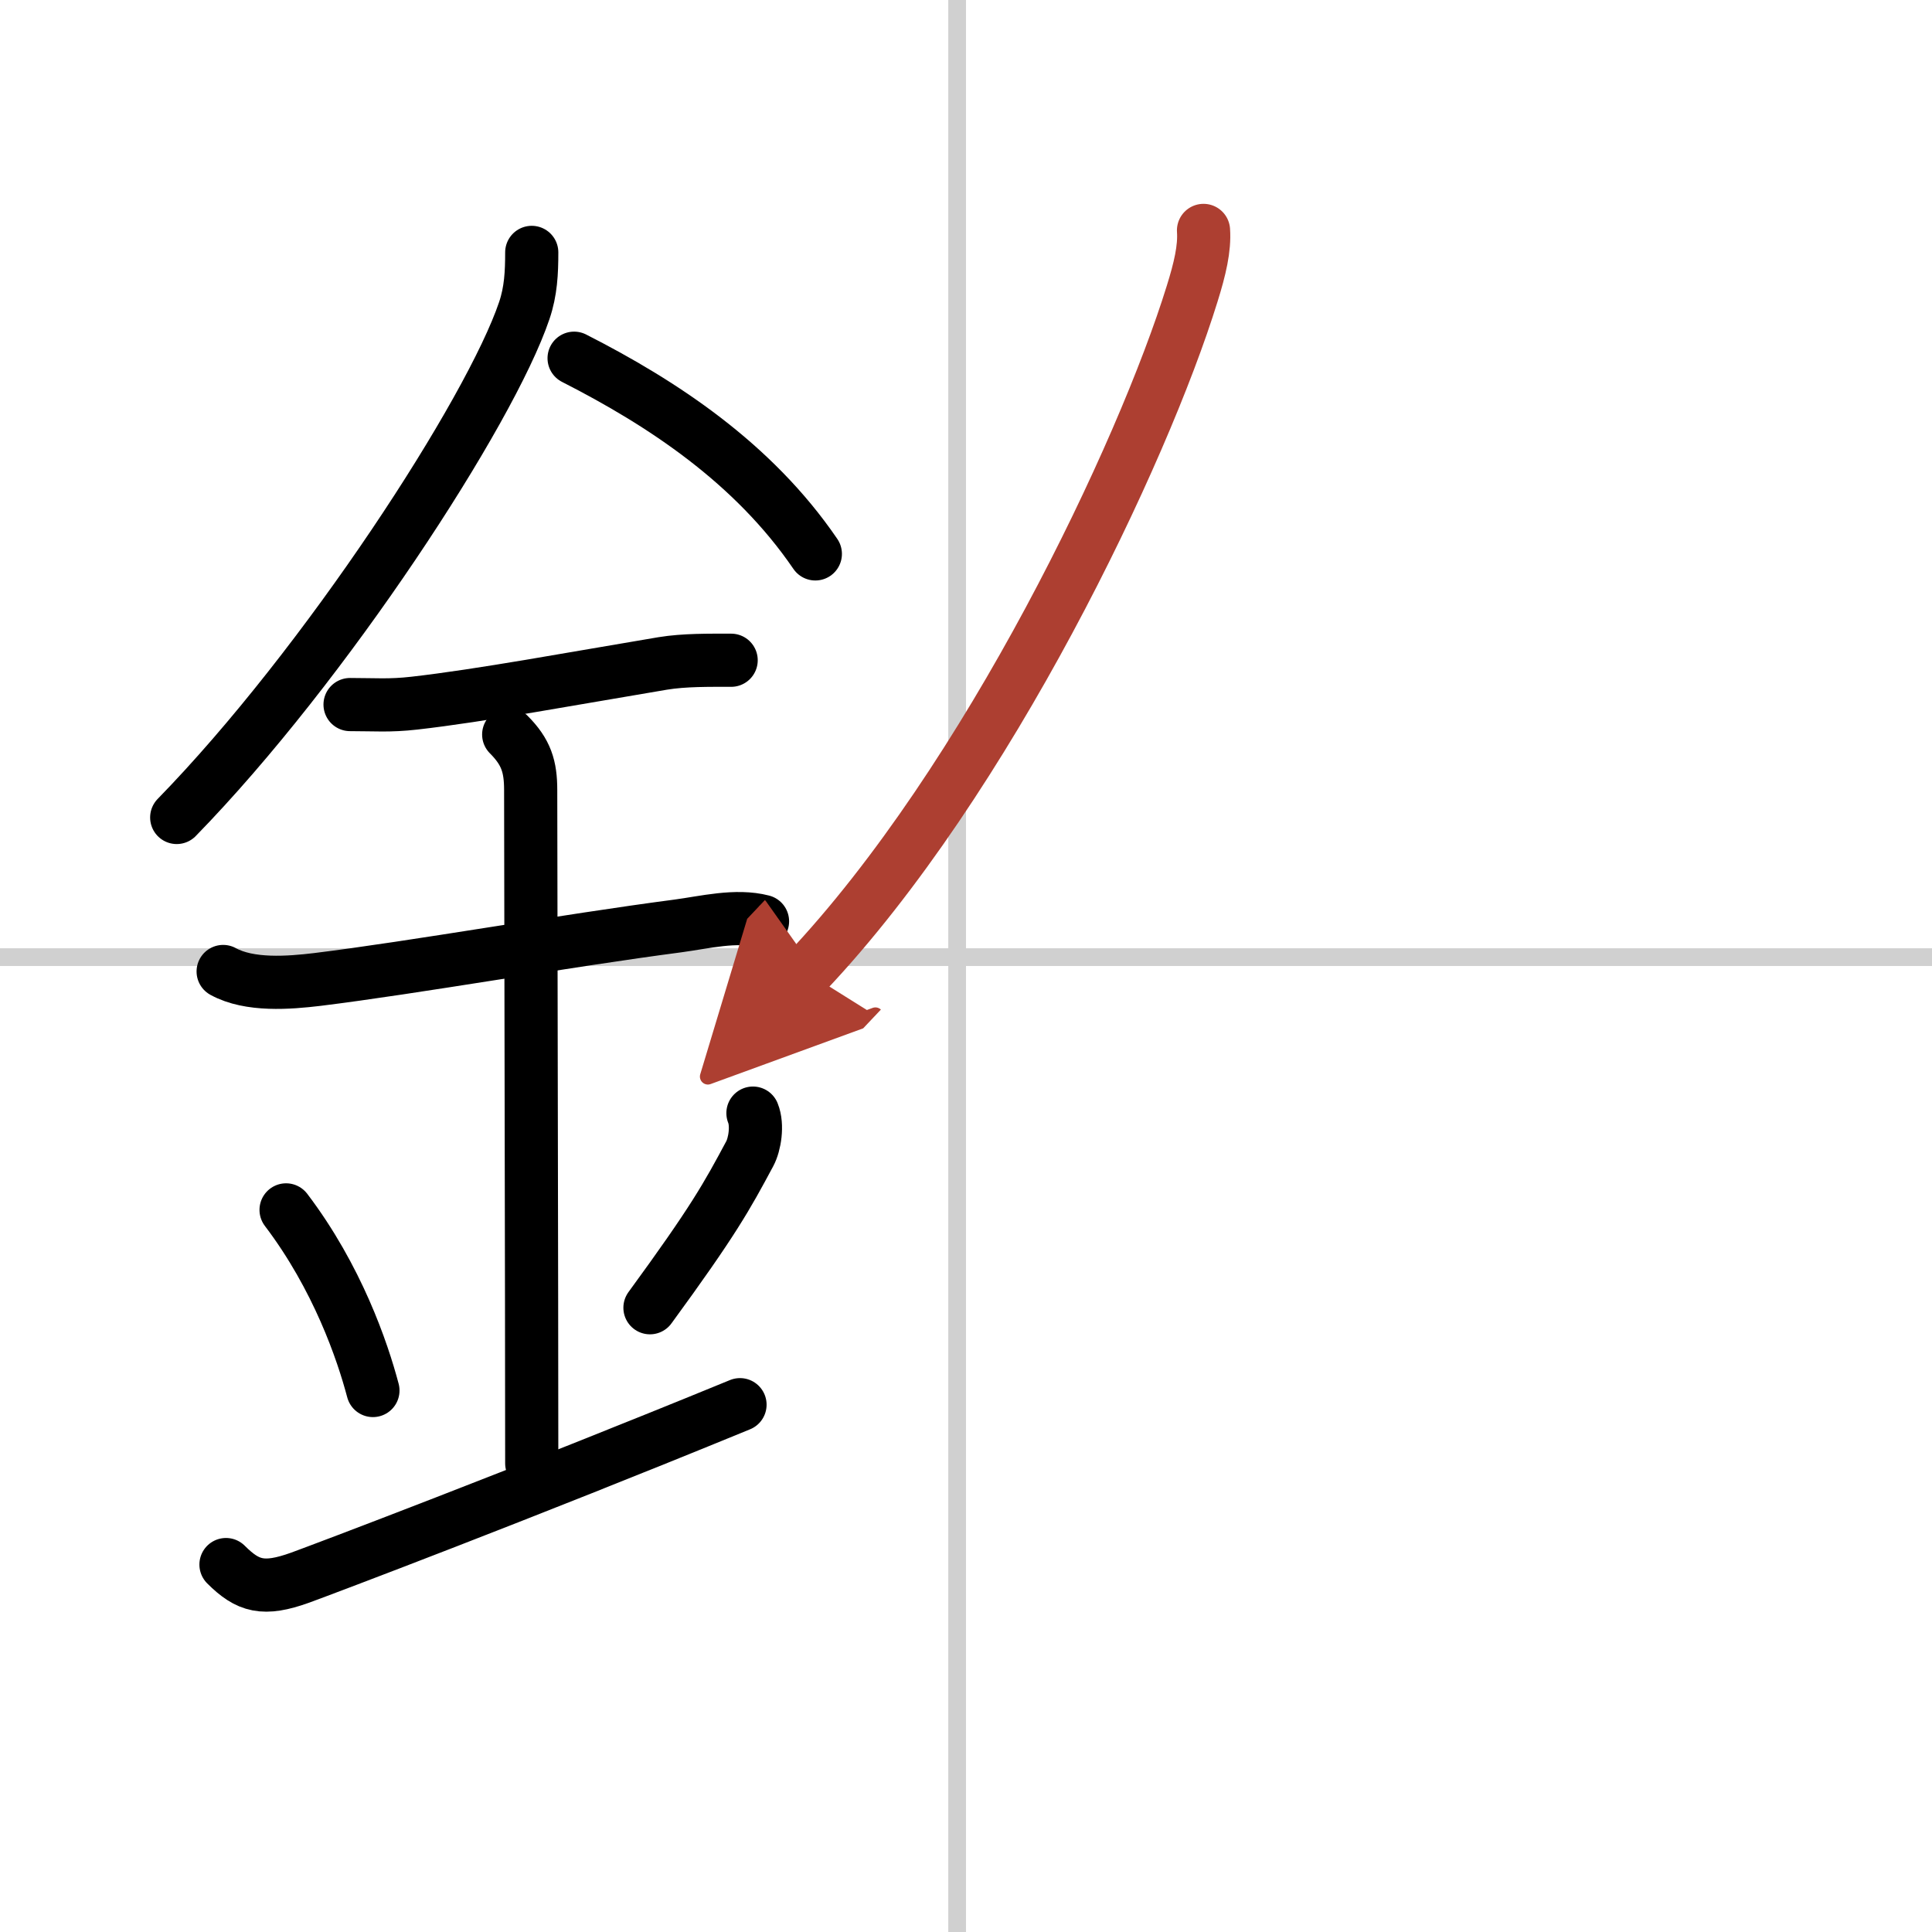
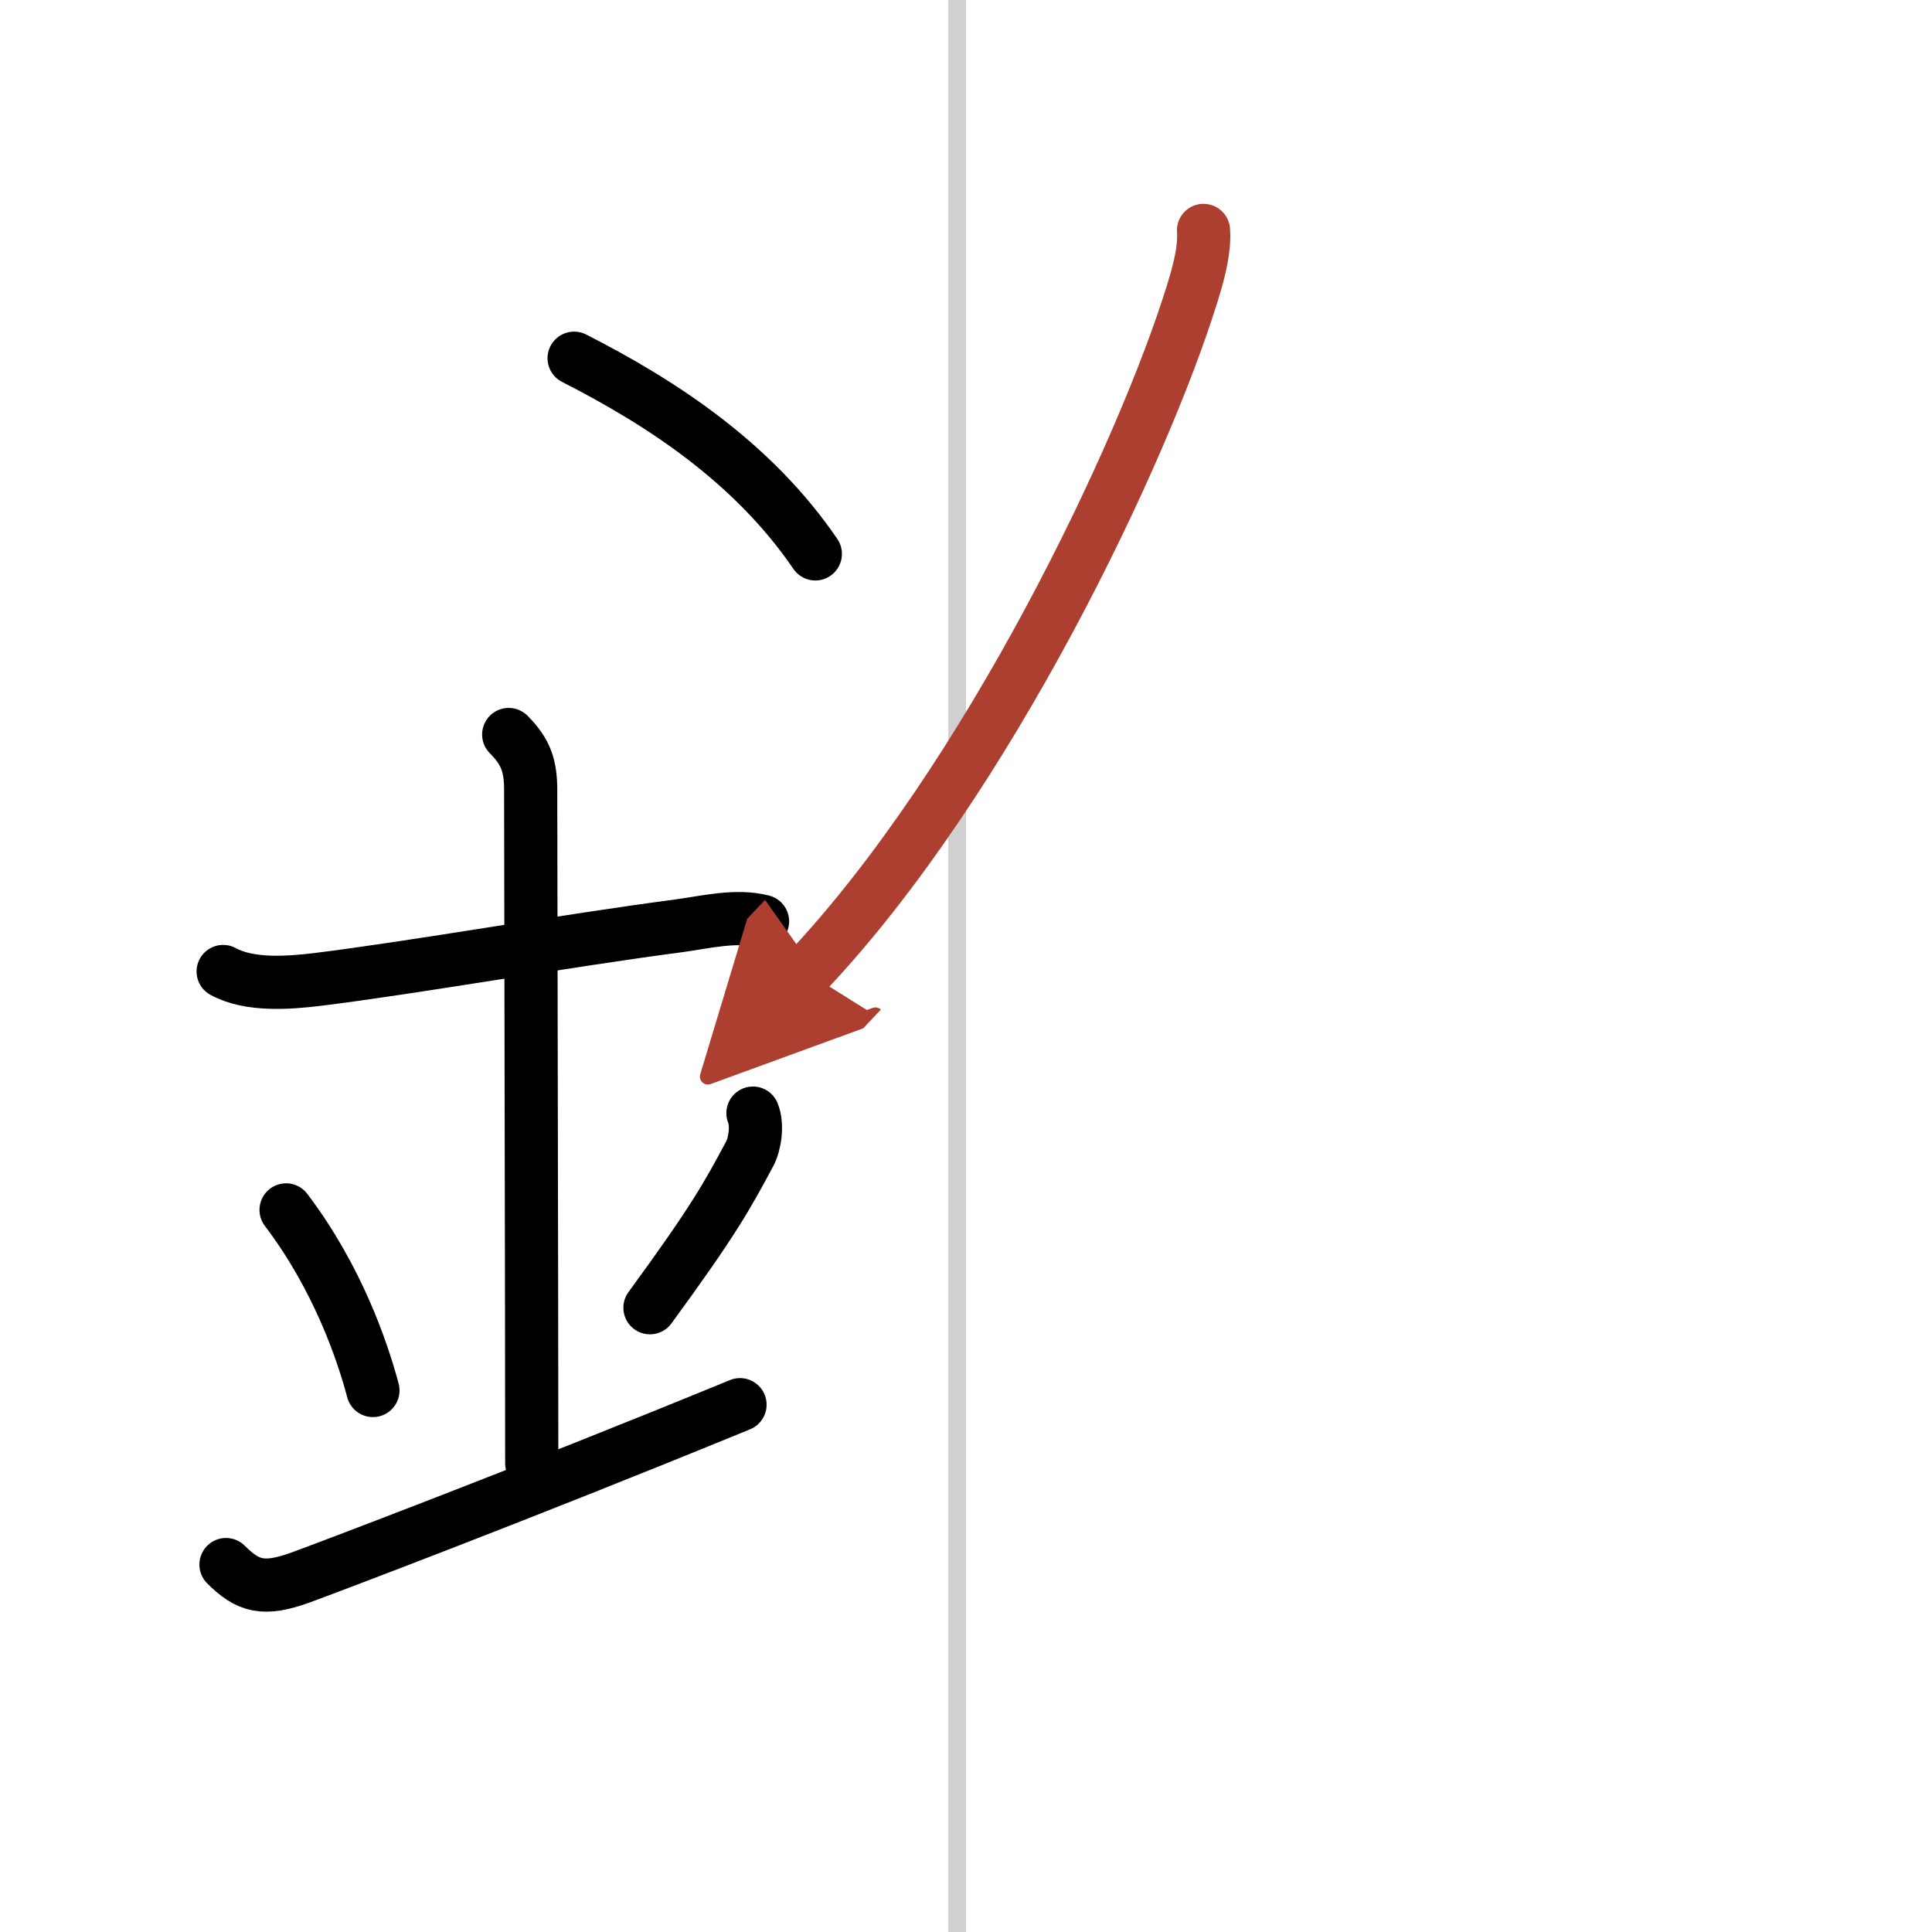
<svg xmlns="http://www.w3.org/2000/svg" width="400" height="400" viewBox="0 0 109 109">
  <defs>
    <marker id="a" markerWidth="4" orient="auto" refX="1" refY="5" viewBox="0 0 10 10">
      <polyline points="0 0 10 5 0 10 1 5" fill="#ad3f31" stroke="#ad3f31" />
    </marker>
  </defs>
  <g fill="none" stroke="#000" stroke-linecap="round" stroke-linejoin="round" stroke-width="3">
    <rect width="100%" height="100%" fill="#fff" stroke="#fff" />
    <line x1="54" x2="54" y2="109" stroke="#d0d0d0" stroke-width="1" />
-     <line x2="109" y1="54" y2="54" stroke="#d0d0d0" stroke-width="1" />
-     <path d="m30 14.24c0 1.14-0.05 2.19-0.42 3.28-1.92 5.7-11.22 20-19.61 28.6" />
    <path d="M32.39,20.21C37.38,22.75,42.5,26.12,46,31.25" />
-     <path d="m19.75 39.75c1.41 0 2.22 0.08 3.63-0.08 3.72-0.42 9.05-1.41 14.01-2.24 1.22-0.2 2.62-0.18 3.86-0.18" />
    <path d="m12.59 54.81c1.49 0.82 3.72 0.64 5.31 0.45 5.45-0.67 14.01-2.19 20.35-3.02 1.5-0.2 3.27-0.65 4.77-0.26" />
    <path d="m28.7 41.44c0.99 0.99 1.24 1.81 1.24 3.14 0 4.35 0.06 28.92 0.06 37.98" />
    <path d="m16.14 68.26c2.9 3.82 4.31 7.96 4.9 10.19" />
    <path d="m42.48 62.8c0.28 0.69 0.1 1.77-0.18 2.29-1.29 2.41-2.04 3.78-5.63 8.69" />
    <path d="m12.75 88.27c1.24 1.24 2.12 1.48 4.18 0.74 1.29-0.47 12.32-4.63 24.82-9.76" />
    <path d="M67.9,13c0.07,1.01-0.2,2.16-0.64,3.57C64.5,25.5,55.75,44,45.5,54.85" marker-end="url(#a)" stroke="#ad3f31" />
  </g>
</svg>